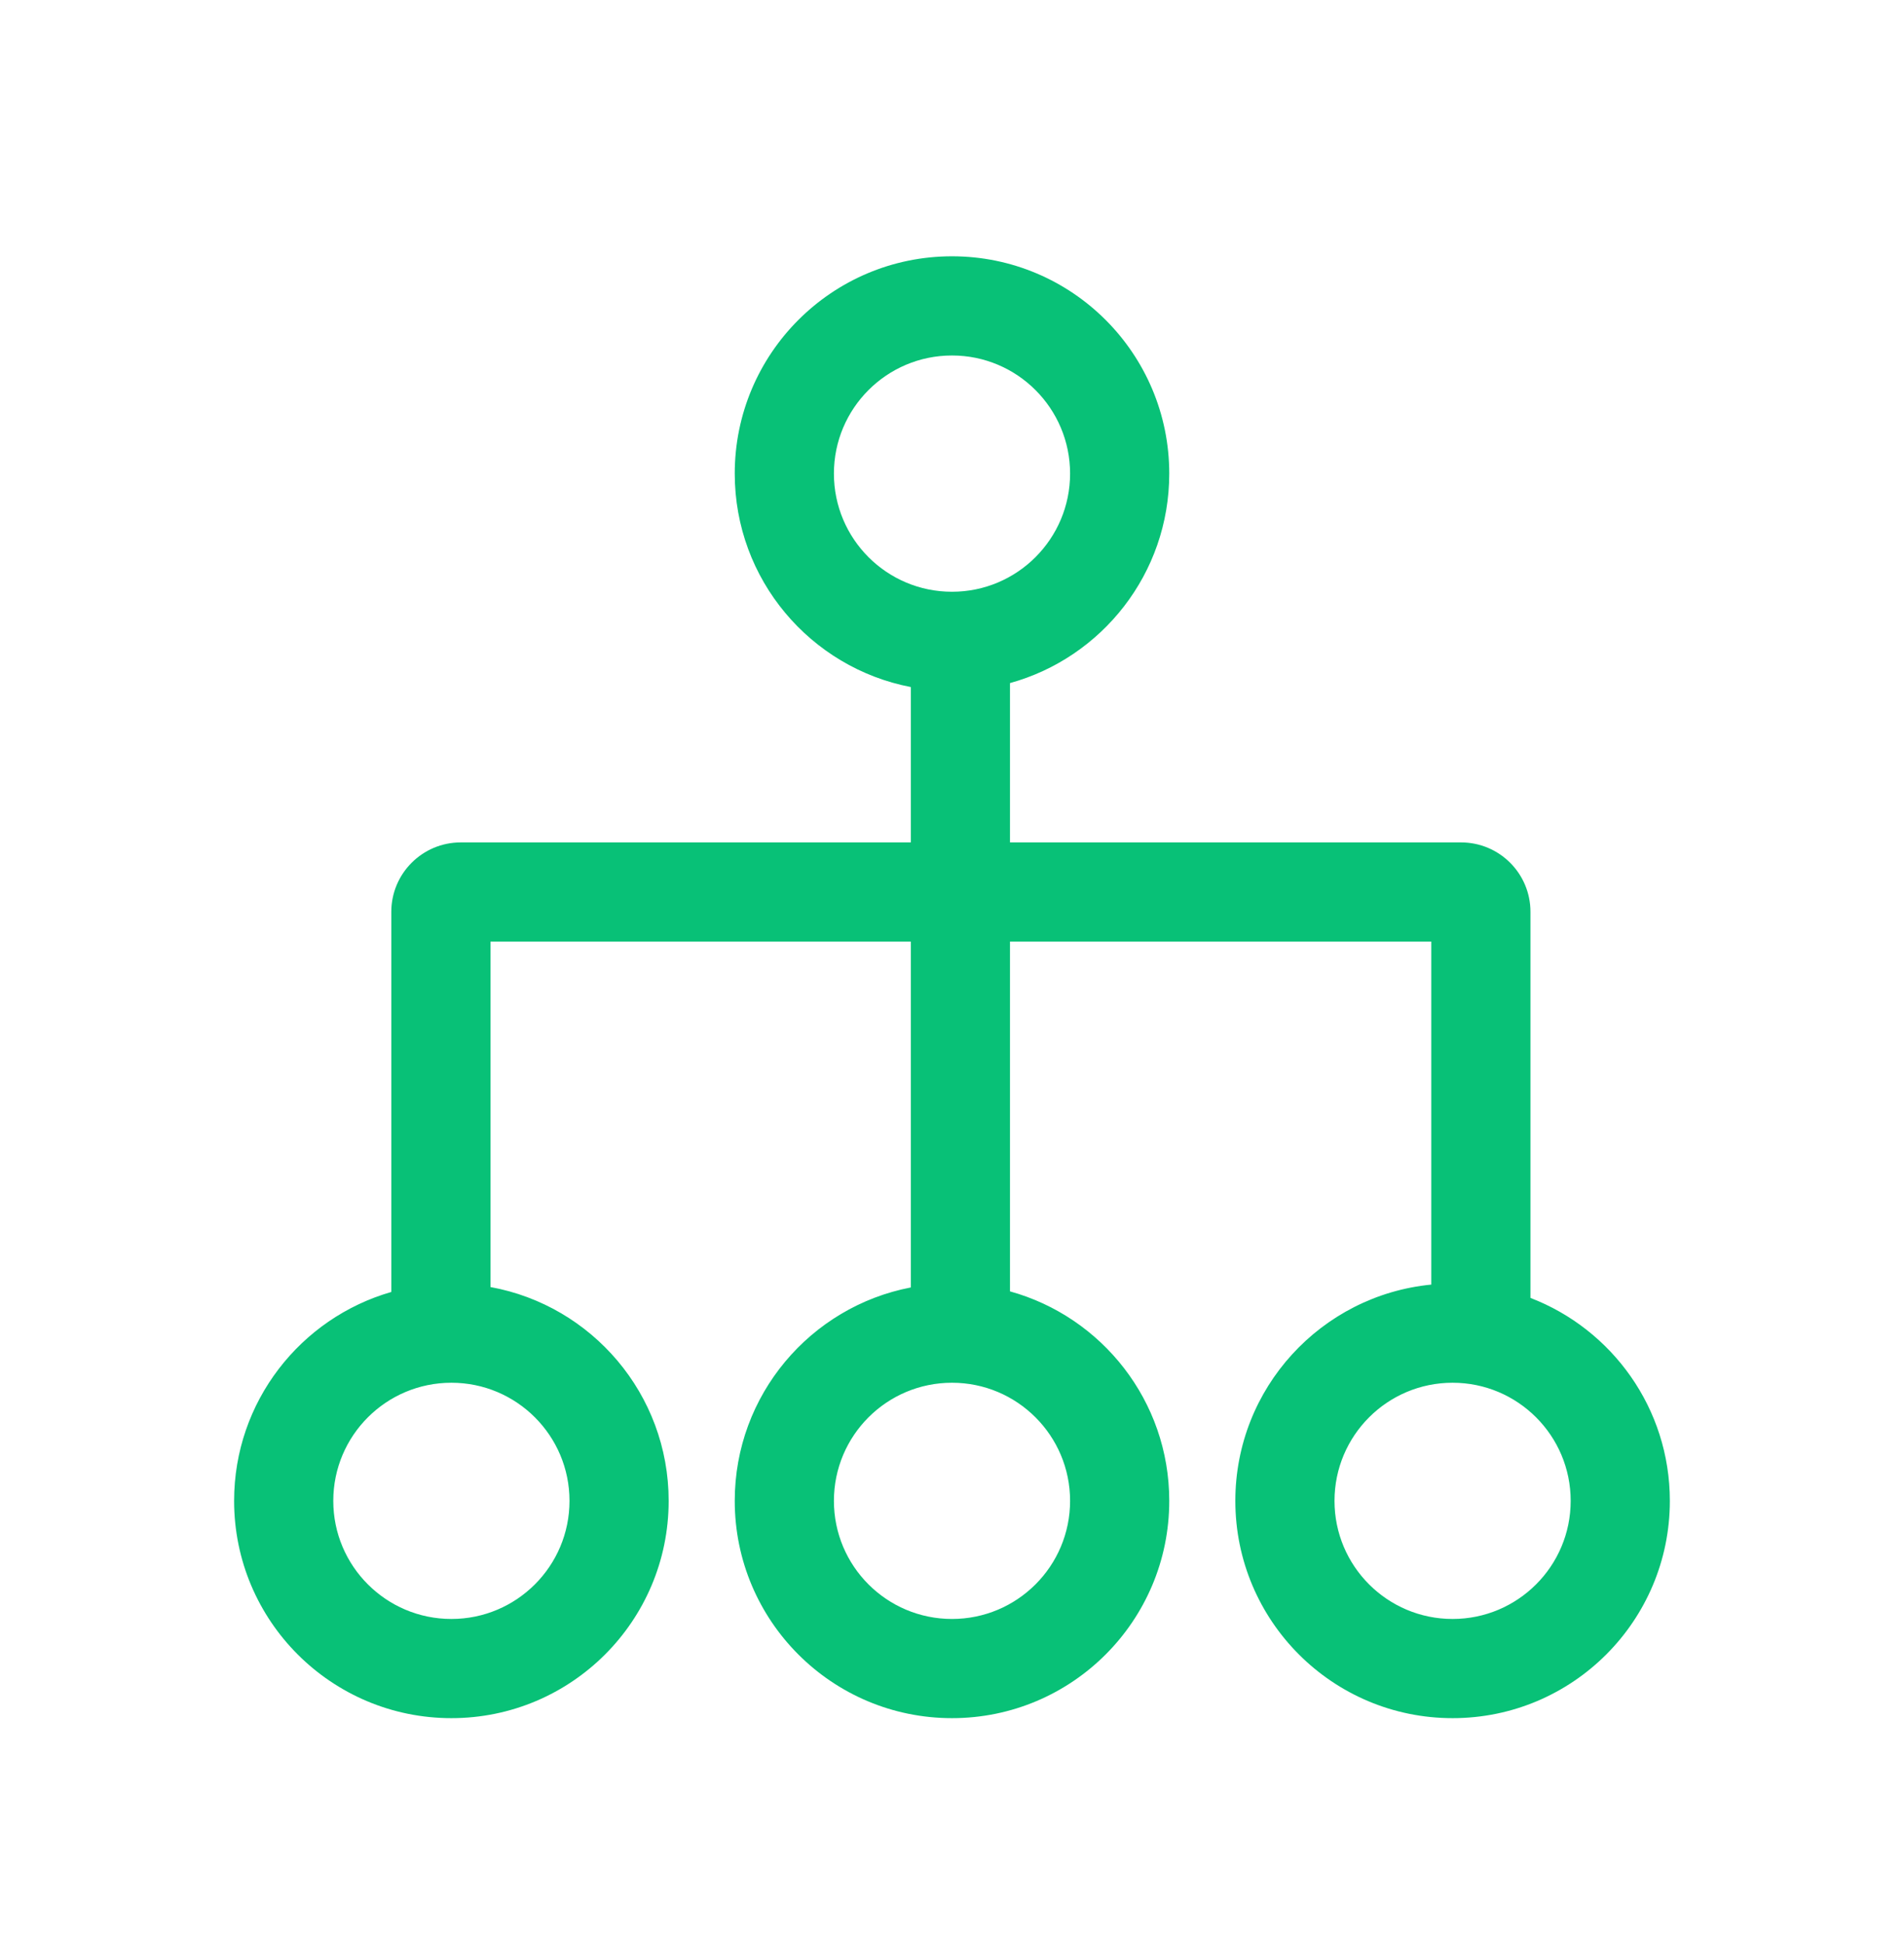
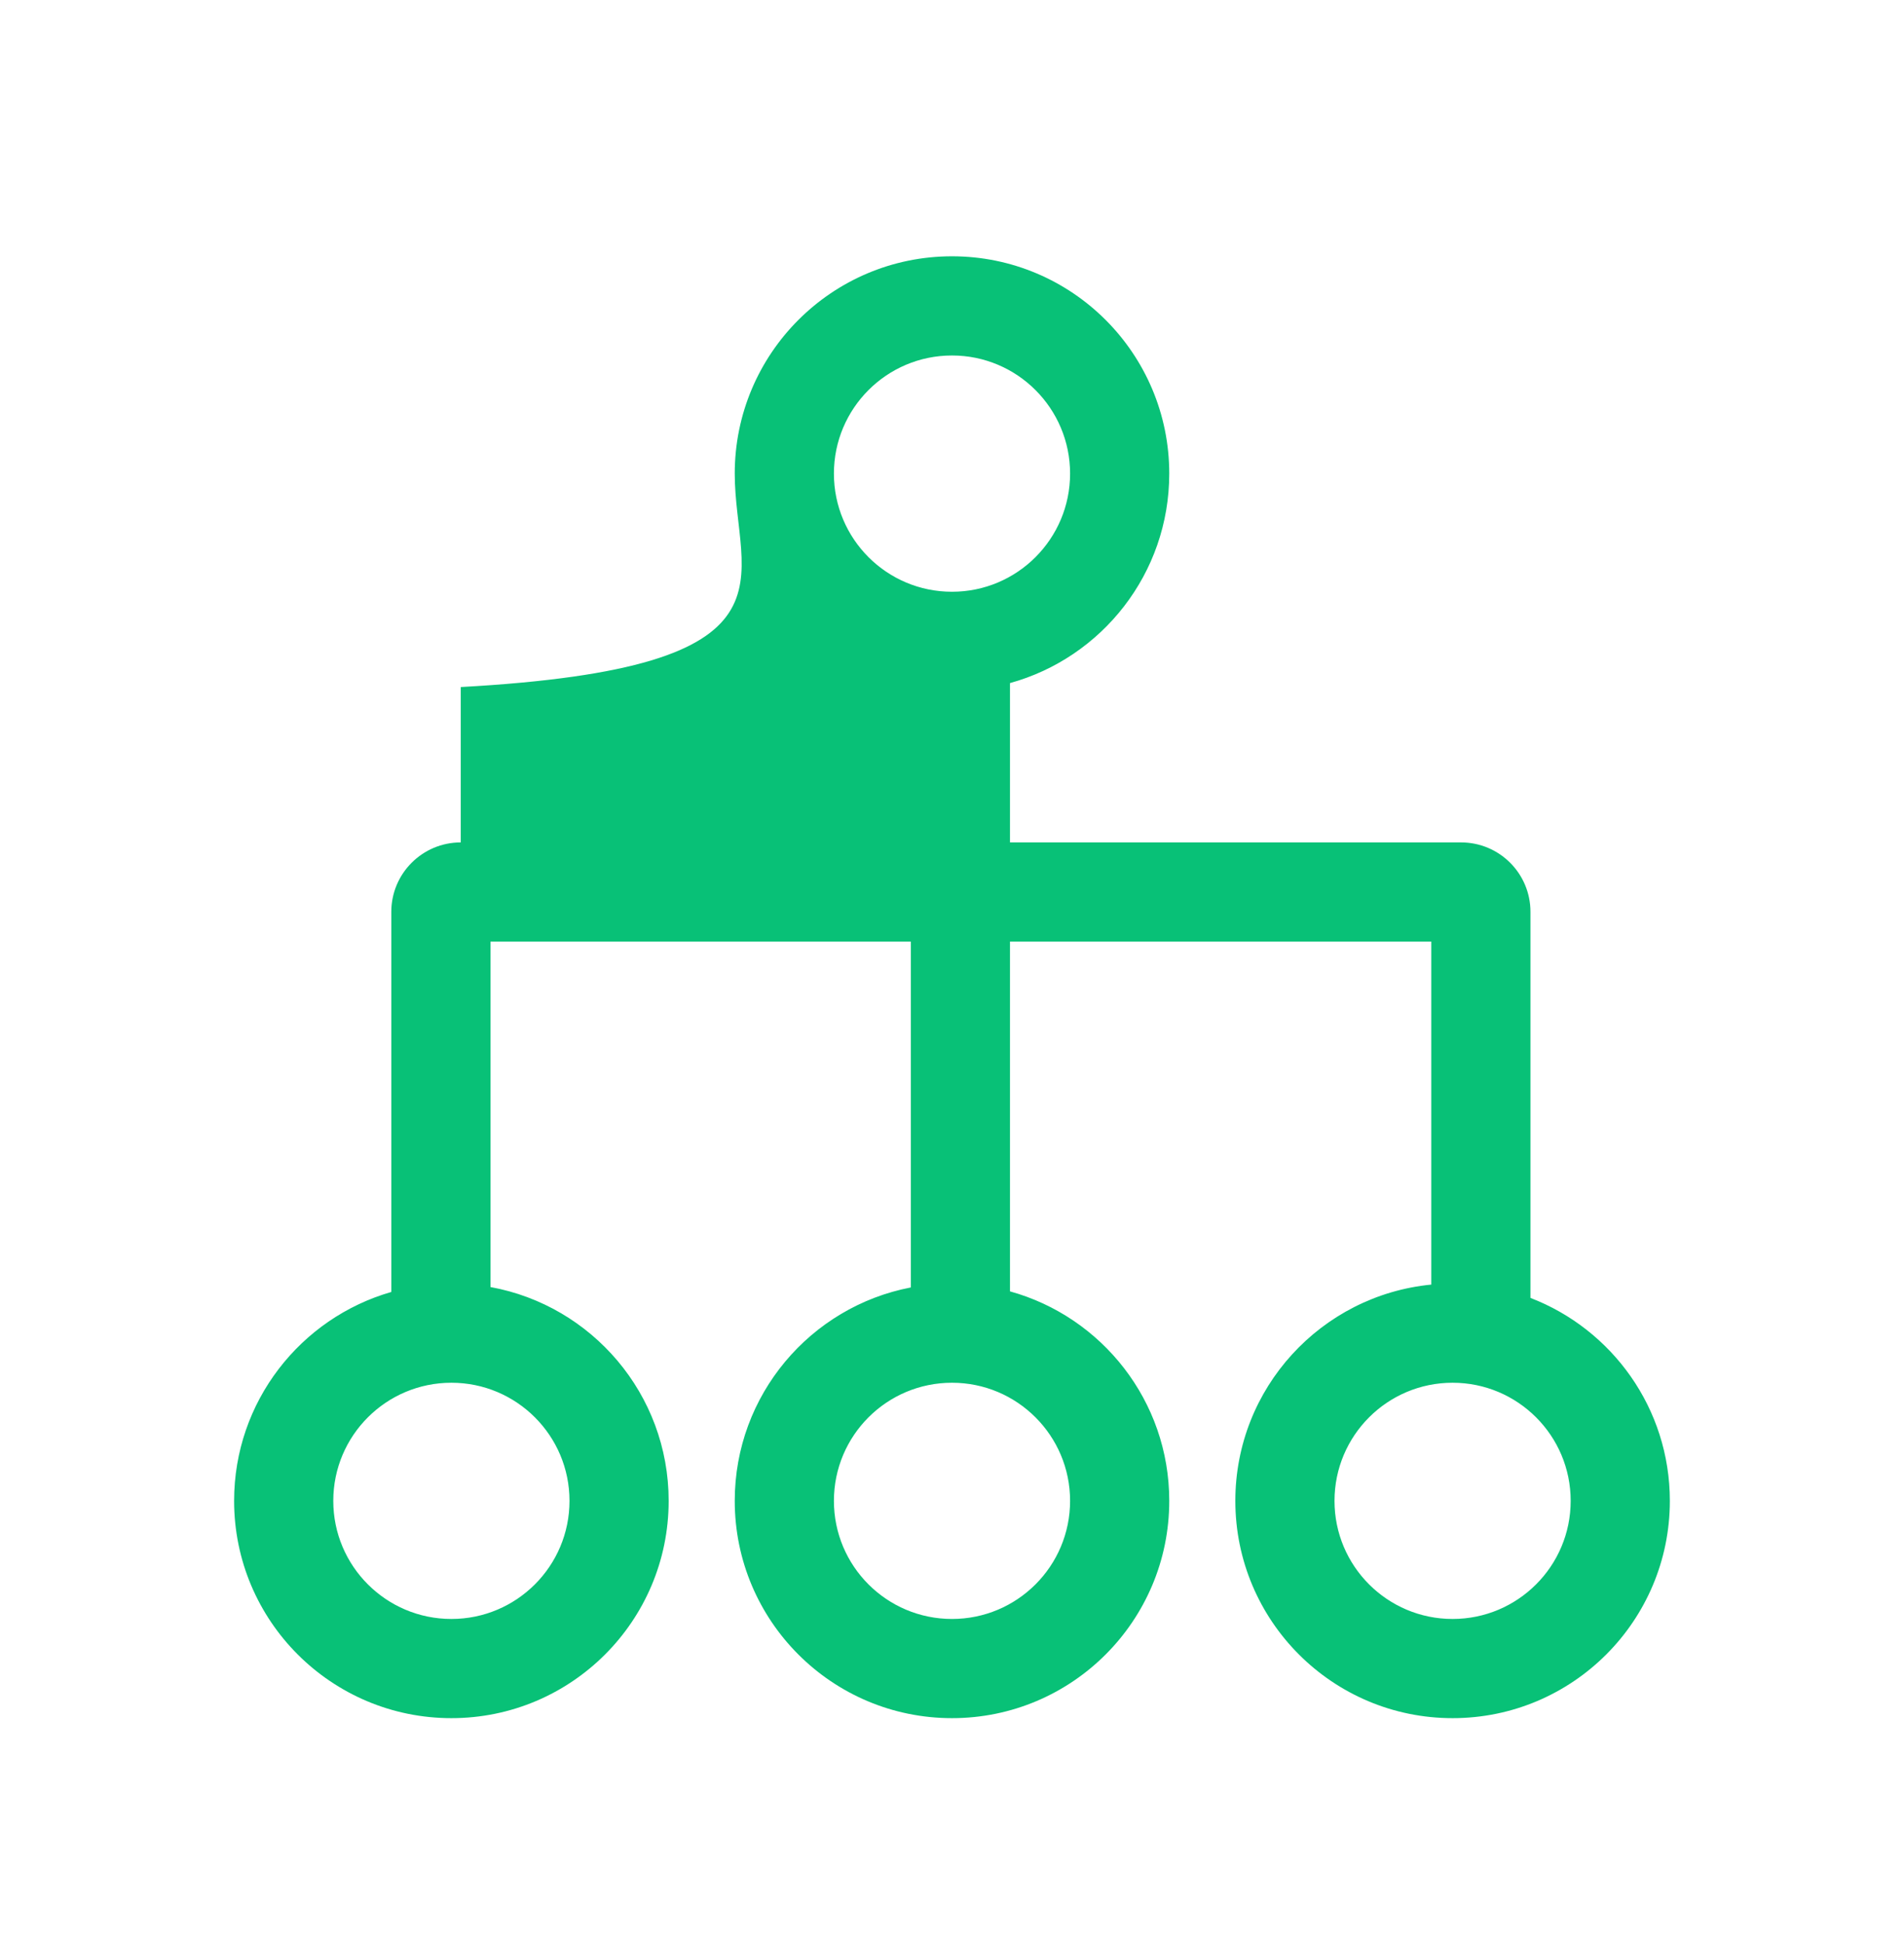
<svg xmlns="http://www.w3.org/2000/svg" width="48" height="49" viewBox="0 0 48 49" fill="none">
-   <path fill-rule="evenodd" clip-rule="evenodd" d="M18.523 11.937C18.523 8.912 20.975 6.46 24 6.46C27.025 6.46 29.477 8.912 29.477 11.937C29.477 14.456 27.777 16.578 25.462 17.217V21.233H36.833C37.8 21.233 38.583 22.016 38.583 22.983L38.583 32.714C40.638 33.504 42.097 35.496 42.097 37.829C42.097 40.854 39.645 43.306 36.62 43.306C33.595 43.306 31.143 40.854 31.143 37.829C31.143 34.985 33.31 32.648 36.083 32.378L36.083 23.733H25.462V32.549C27.777 33.189 29.477 35.311 29.477 37.829C29.477 40.854 27.025 43.306 24 43.306C20.975 43.306 18.523 40.854 18.523 37.829C18.523 35.159 20.433 32.935 22.962 32.45V23.733H12.365L12.365 32.44C14.92 32.904 16.857 35.141 16.857 37.829C16.857 40.854 14.405 43.306 11.38 43.306C8.355 43.306 5.902 40.854 5.902 37.829C5.902 35.329 7.577 33.221 9.865 32.564L9.865 22.983C9.865 22.016 10.649 21.233 11.615 21.233H22.962V17.317C20.433 16.831 18.523 14.608 18.523 11.937ZM24 8.96C22.355 8.96 21.023 10.293 21.023 11.937C21.023 13.582 22.355 14.915 24 14.915C25.644 14.915 26.977 13.582 26.977 11.937C26.977 10.293 25.644 8.96 24 8.96ZM8.402 37.829C8.402 36.185 9.735 34.852 11.38 34.852C13.024 34.852 14.357 36.185 14.357 37.829C14.357 39.473 13.024 40.806 11.38 40.806C9.735 40.806 8.402 39.473 8.402 37.829ZM21.023 37.829C21.023 36.185 22.355 34.852 24 34.852C25.644 34.852 26.977 36.185 26.977 37.829C26.977 39.474 25.644 40.806 24 40.806C22.355 40.806 21.023 39.474 21.023 37.829ZM33.643 37.829C33.643 36.185 34.975 34.852 36.62 34.852C38.264 34.852 39.597 36.185 39.597 37.829C39.597 39.473 38.264 40.806 36.62 40.806C34.975 40.806 33.643 39.473 33.643 37.829Z" fill="#08C177" />
+   <path fill-rule="evenodd" clip-rule="evenodd" d="M18.523 11.937C18.523 8.912 20.975 6.46 24 6.46C27.025 6.46 29.477 8.912 29.477 11.937C29.477 14.456 27.777 16.578 25.462 17.217V21.233H36.833C37.8 21.233 38.583 22.016 38.583 22.983L38.583 32.714C40.638 33.504 42.097 35.496 42.097 37.829C42.097 40.854 39.645 43.306 36.62 43.306C33.595 43.306 31.143 40.854 31.143 37.829C31.143 34.985 33.31 32.648 36.083 32.378L36.083 23.733H25.462V32.549C27.777 33.189 29.477 35.311 29.477 37.829C29.477 40.854 27.025 43.306 24 43.306C20.975 43.306 18.523 40.854 18.523 37.829C18.523 35.159 20.433 32.935 22.962 32.45V23.733H12.365L12.365 32.44C14.92 32.904 16.857 35.141 16.857 37.829C16.857 40.854 14.405 43.306 11.38 43.306C8.355 43.306 5.902 40.854 5.902 37.829C5.902 35.329 7.577 33.221 9.865 32.564L9.865 22.983C9.865 22.016 10.649 21.233 11.615 21.233V17.317C20.433 16.831 18.523 14.608 18.523 11.937ZM24 8.96C22.355 8.96 21.023 10.293 21.023 11.937C21.023 13.582 22.355 14.915 24 14.915C25.644 14.915 26.977 13.582 26.977 11.937C26.977 10.293 25.644 8.96 24 8.96ZM8.402 37.829C8.402 36.185 9.735 34.852 11.38 34.852C13.024 34.852 14.357 36.185 14.357 37.829C14.357 39.473 13.024 40.806 11.38 40.806C9.735 40.806 8.402 39.473 8.402 37.829ZM21.023 37.829C21.023 36.185 22.355 34.852 24 34.852C25.644 34.852 26.977 36.185 26.977 37.829C26.977 39.474 25.644 40.806 24 40.806C22.355 40.806 21.023 39.474 21.023 37.829ZM33.643 37.829C33.643 36.185 34.975 34.852 36.62 34.852C38.264 34.852 39.597 36.185 39.597 37.829C39.597 39.473 38.264 40.806 36.62 40.806C34.975 40.806 33.643 39.473 33.643 37.829Z" fill="#08C177" />
</svg>